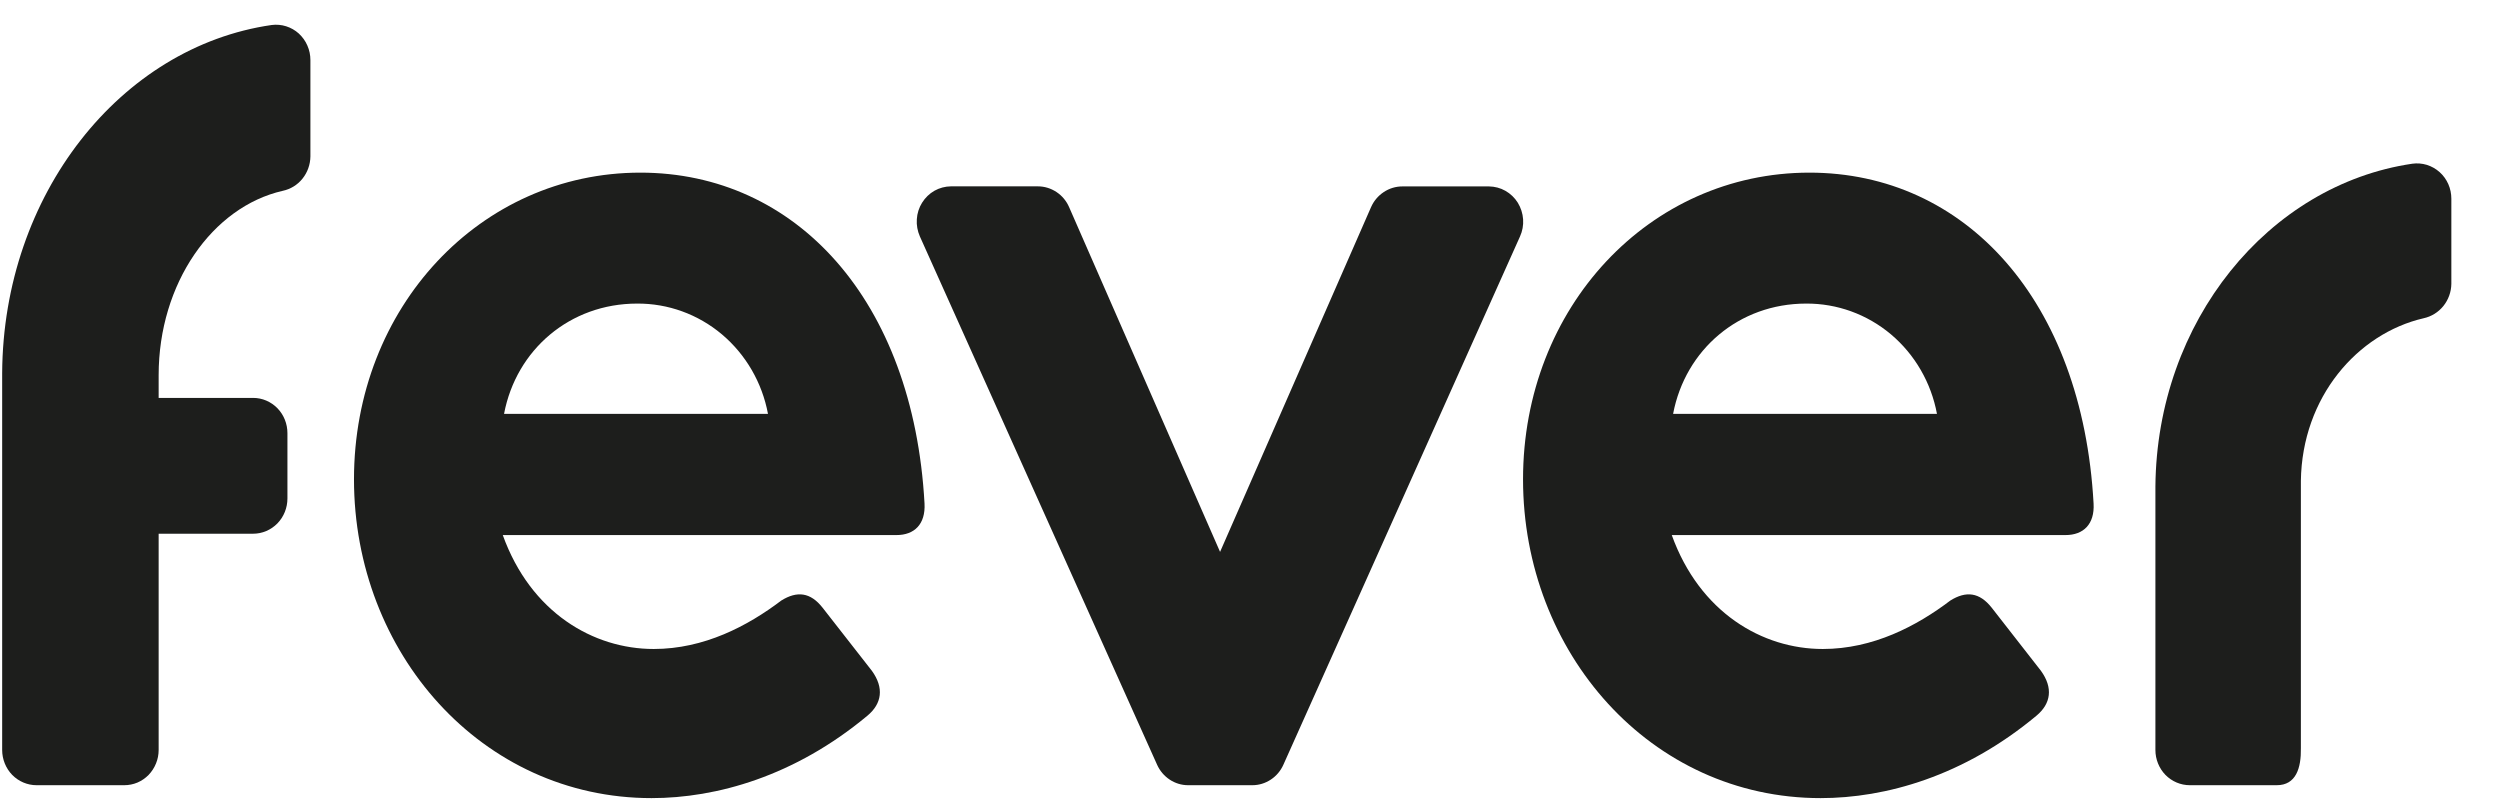
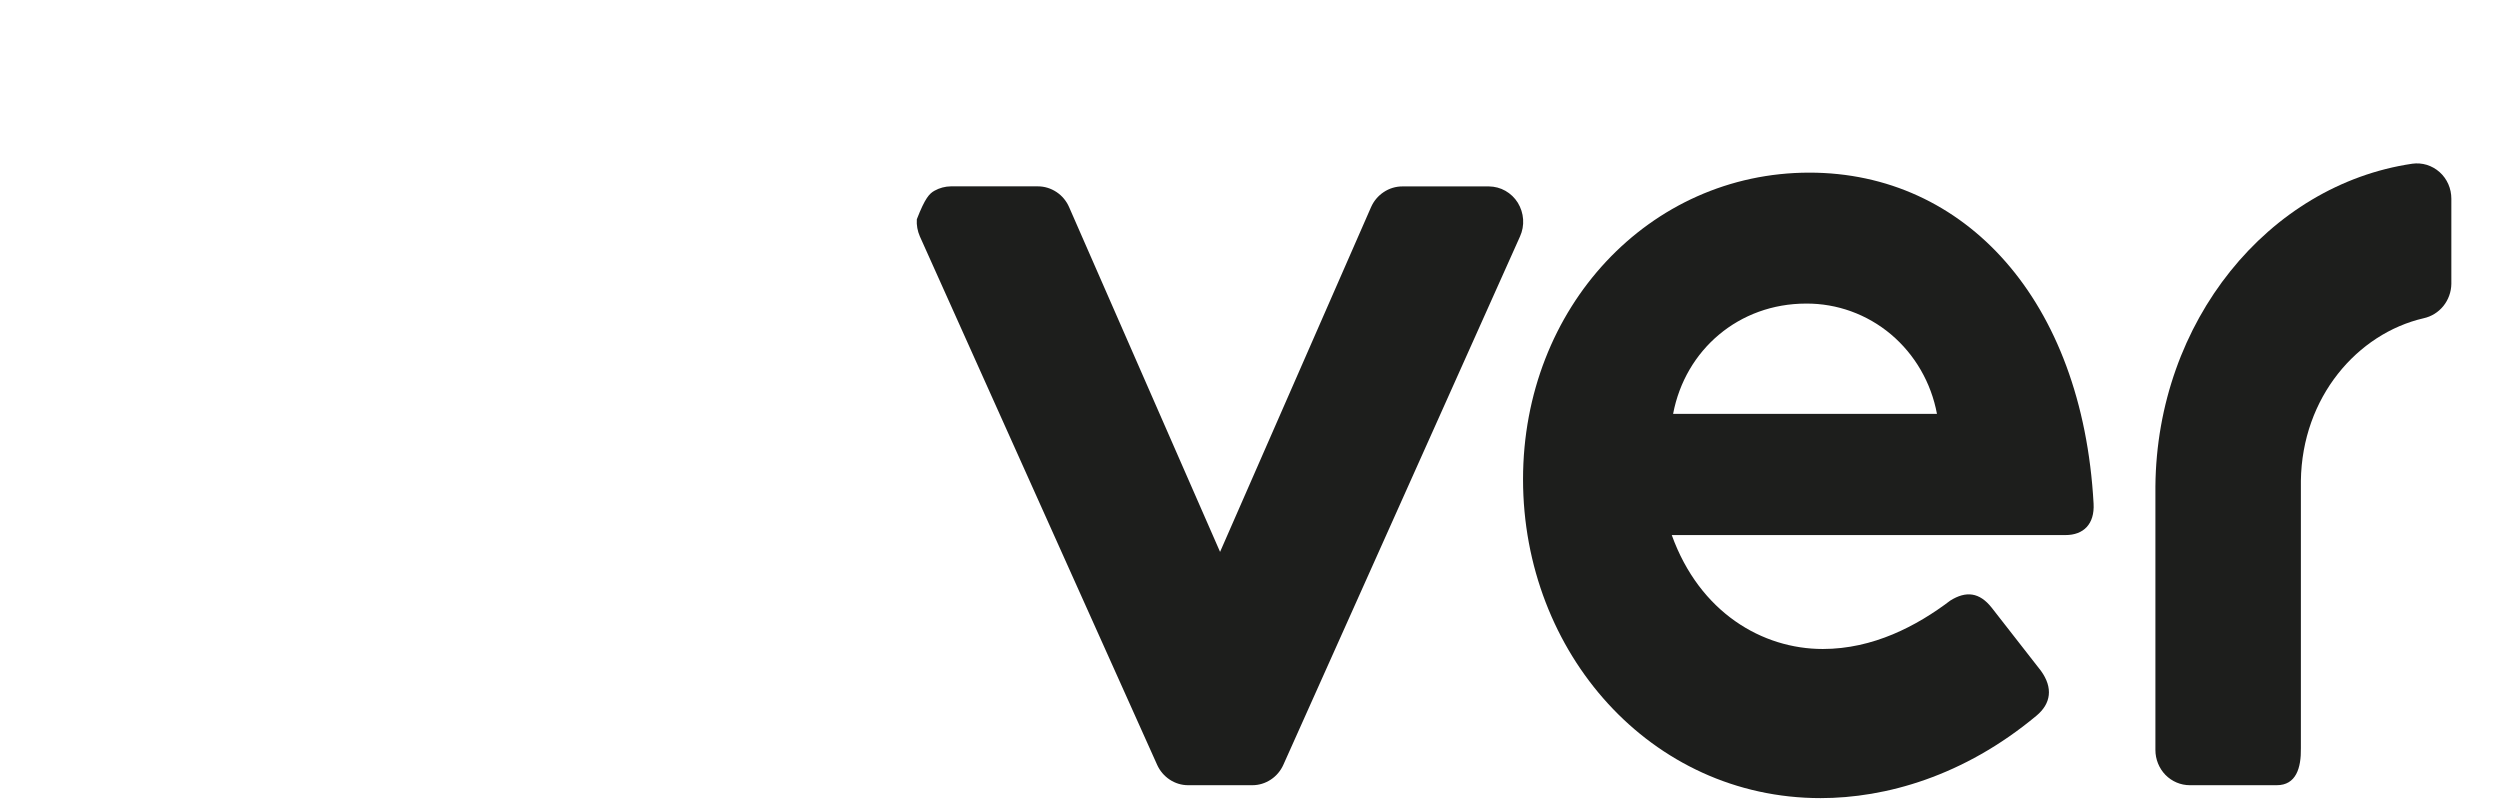
<svg xmlns="http://www.w3.org/2000/svg" width="37" height="12" viewBox="0 0 37 12" fill="none">
  <path d="M31.9 7.201V11.1C31.9 11.238 31.954 11.371 32.049 11.469C32.145 11.566 32.274 11.621 32.409 11.621H33.696C33.982 11.621 34.058 11.366 34.053 11.073V7.115C34.071 5.878 34.889 4.937 35.87 4.71C35.984 4.685 36.087 4.622 36.162 4.529C36.236 4.437 36.278 4.322 36.28 4.202V2.941C36.28 2.867 36.265 2.793 36.235 2.725C36.205 2.657 36.161 2.596 36.106 2.547C36.051 2.498 35.987 2.462 35.917 2.44C35.847 2.419 35.774 2.413 35.702 2.423C33.572 2.737 31.92 4.756 31.9 7.201Z" fill="#1D1E1C" />
-   <path d="M18.057 8.168L20.291 3.067C20.331 2.975 20.396 2.898 20.479 2.843C20.561 2.788 20.657 2.759 20.755 2.759H22.037C22.122 2.76 22.206 2.782 22.28 2.824C22.355 2.867 22.418 2.927 22.464 3.001C22.509 3.075 22.536 3.159 22.542 3.246C22.548 3.333 22.532 3.421 22.496 3.5L18.994 11.318C18.954 11.408 18.889 11.485 18.808 11.538C18.727 11.592 18.632 11.621 18.535 11.621H17.584C17.487 11.621 17.392 11.592 17.311 11.538C17.23 11.484 17.165 11.408 17.125 11.318L13.614 3.499C13.579 3.419 13.563 3.332 13.569 3.245C13.574 3.158 13.601 3.073 13.647 3C13.693 2.926 13.756 2.865 13.83 2.823C13.905 2.781 13.988 2.759 14.073 2.758H15.36C15.458 2.758 15.553 2.787 15.636 2.842C15.718 2.896 15.783 2.974 15.823 3.066L18.057 8.168Z" fill="#1D1E1C" />
-   <path d="M13.268 7.919H7.441C7.854 9.067 8.782 9.605 9.675 9.605C10.421 9.605 11.066 9.265 11.563 8.888C11.795 8.744 11.993 8.763 12.175 8.995L12.904 9.928C13.086 10.18 13.053 10.413 12.838 10.592C11.762 11.489 10.603 11.812 9.643 11.812C7.126 11.812 5.239 9.658 5.239 7.094C5.239 4.547 7.11 2.555 9.477 2.555C11.779 2.555 13.517 4.44 13.683 7.453C13.699 7.758 13.533 7.919 13.268 7.919ZM11.366 6.125C11.28 5.664 11.039 5.248 10.685 4.949C10.331 4.651 9.887 4.49 9.429 4.493C8.435 4.493 7.64 5.175 7.46 6.125H11.366Z" fill="#1D1E1C" />
+   <path d="M18.057 8.168L20.291 3.067C20.331 2.975 20.396 2.898 20.479 2.843C20.561 2.788 20.657 2.759 20.755 2.759H22.037C22.122 2.76 22.206 2.782 22.28 2.824C22.355 2.867 22.418 2.927 22.464 3.001C22.509 3.075 22.536 3.159 22.542 3.246C22.548 3.333 22.532 3.421 22.496 3.5L18.994 11.318C18.954 11.408 18.889 11.485 18.808 11.538C18.727 11.592 18.632 11.621 18.535 11.621H17.584C17.487 11.621 17.392 11.592 17.311 11.538C17.23 11.484 17.165 11.408 17.125 11.318L13.614 3.499C13.579 3.419 13.563 3.332 13.569 3.245C13.693 2.926 13.756 2.865 13.83 2.823C13.905 2.781 13.988 2.759 14.073 2.758H15.36C15.458 2.758 15.553 2.787 15.636 2.842C15.718 2.896 15.783 2.974 15.823 3.066L18.057 8.168Z" fill="#1D1E1C" />
  <path d="M30.57 7.919H24.742C25.156 9.067 26.084 9.605 26.977 9.605C27.723 9.605 28.368 9.265 28.865 8.888C29.096 8.744 29.295 8.763 29.478 8.995L30.206 9.928C30.388 10.18 30.355 10.413 30.14 10.592C29.064 11.489 27.905 11.812 26.945 11.812C24.428 11.812 22.541 9.658 22.541 7.094C22.541 4.547 24.412 2.555 26.779 2.555C29.081 2.555 30.819 4.44 30.985 7.453C31.002 7.758 30.835 7.919 30.57 7.919ZM28.667 6.125C28.581 5.664 28.341 5.248 27.987 4.949C27.633 4.651 27.188 4.49 26.73 4.493C25.737 4.493 24.942 5.175 24.762 6.125H28.667Z" fill="#1D1E1C" />
-   <path d="M2.348 5.889V5.552C2.348 4.194 3.142 3.062 4.185 2.824C4.299 2.8 4.402 2.737 4.476 2.645C4.551 2.552 4.592 2.437 4.594 2.317V0.889C4.594 0.815 4.579 0.741 4.549 0.674C4.52 0.606 4.476 0.546 4.422 0.496C4.368 0.447 4.304 0.411 4.235 0.389C4.166 0.367 4.093 0.361 4.021 0.37C1.784 0.692 0.046 2.879 0.032 5.523V11.1C0.032 11.238 0.086 11.371 0.181 11.469C0.277 11.566 0.406 11.621 0.541 11.621H1.839C1.906 11.621 1.972 11.608 2.034 11.582C2.095 11.556 2.152 11.517 2.199 11.469C2.246 11.42 2.283 11.363 2.309 11.299C2.335 11.236 2.348 11.168 2.348 11.1V7.899H3.747C3.881 7.899 4.01 7.844 4.106 7.746C4.201 7.648 4.254 7.516 4.254 7.377V6.411C4.254 6.272 4.201 6.14 4.106 6.042C4.01 5.944 3.881 5.889 3.747 5.889H2.348Z" fill="#1D1E1C" />
</svg>